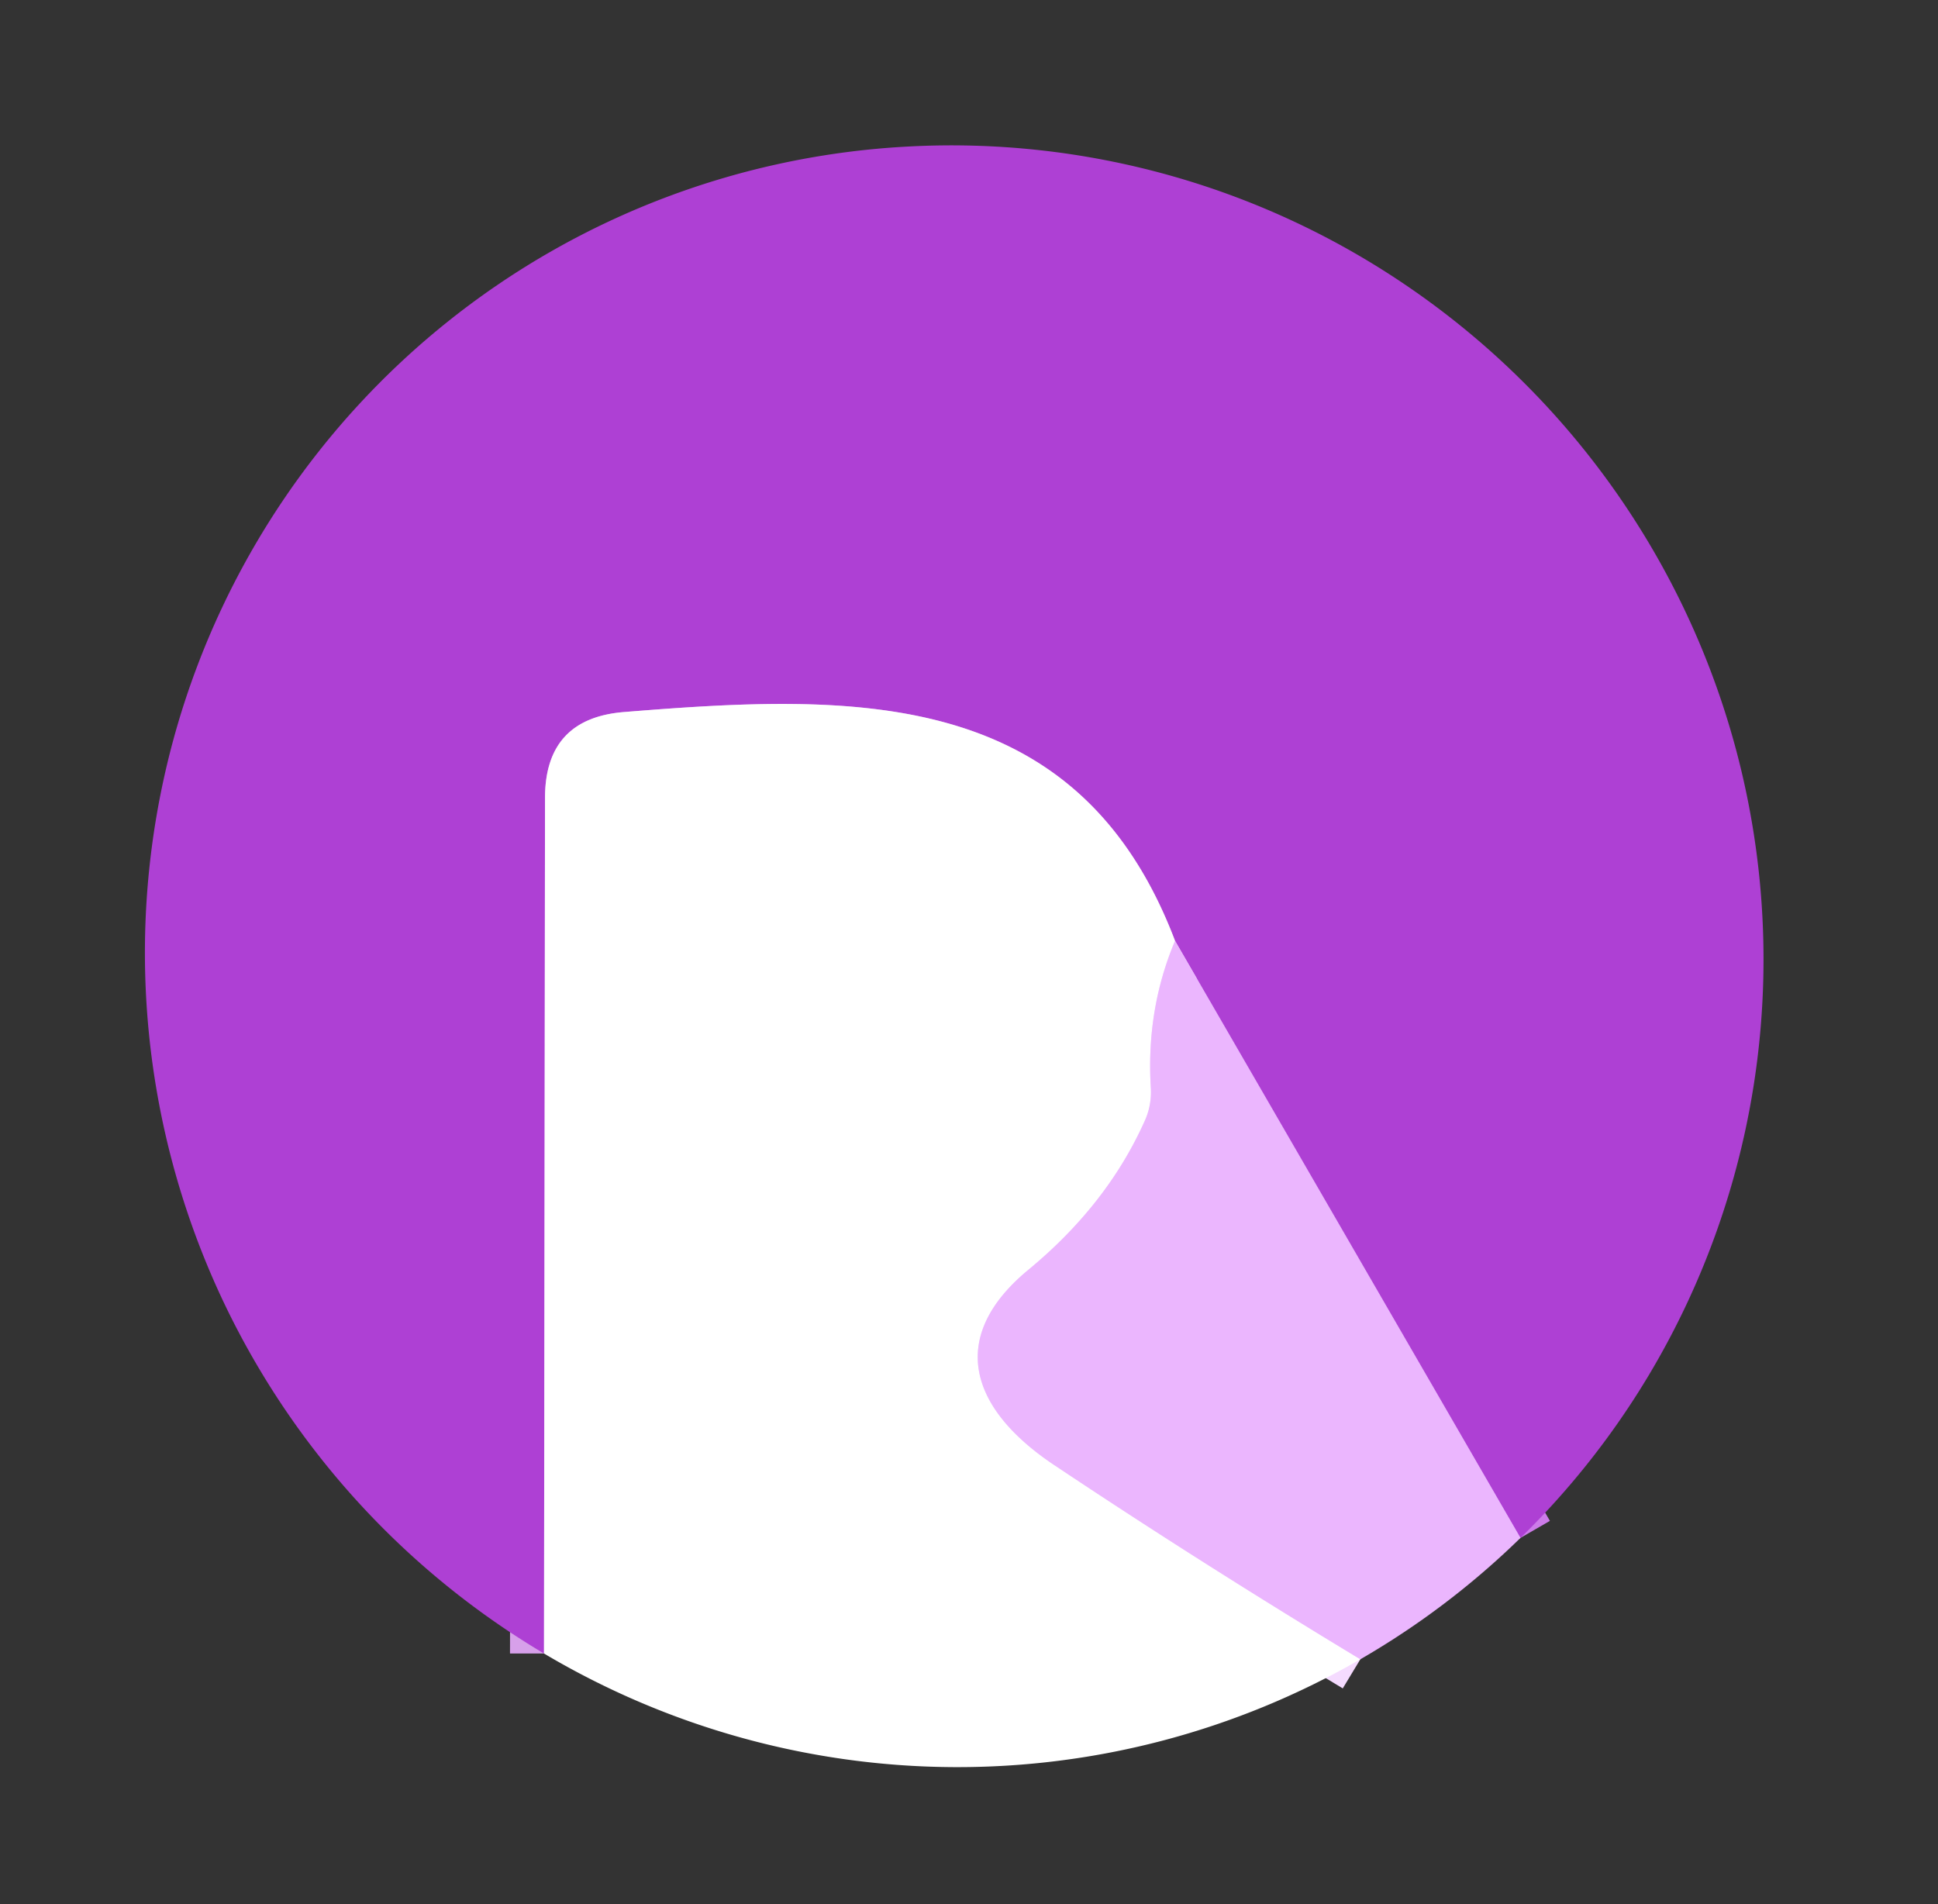
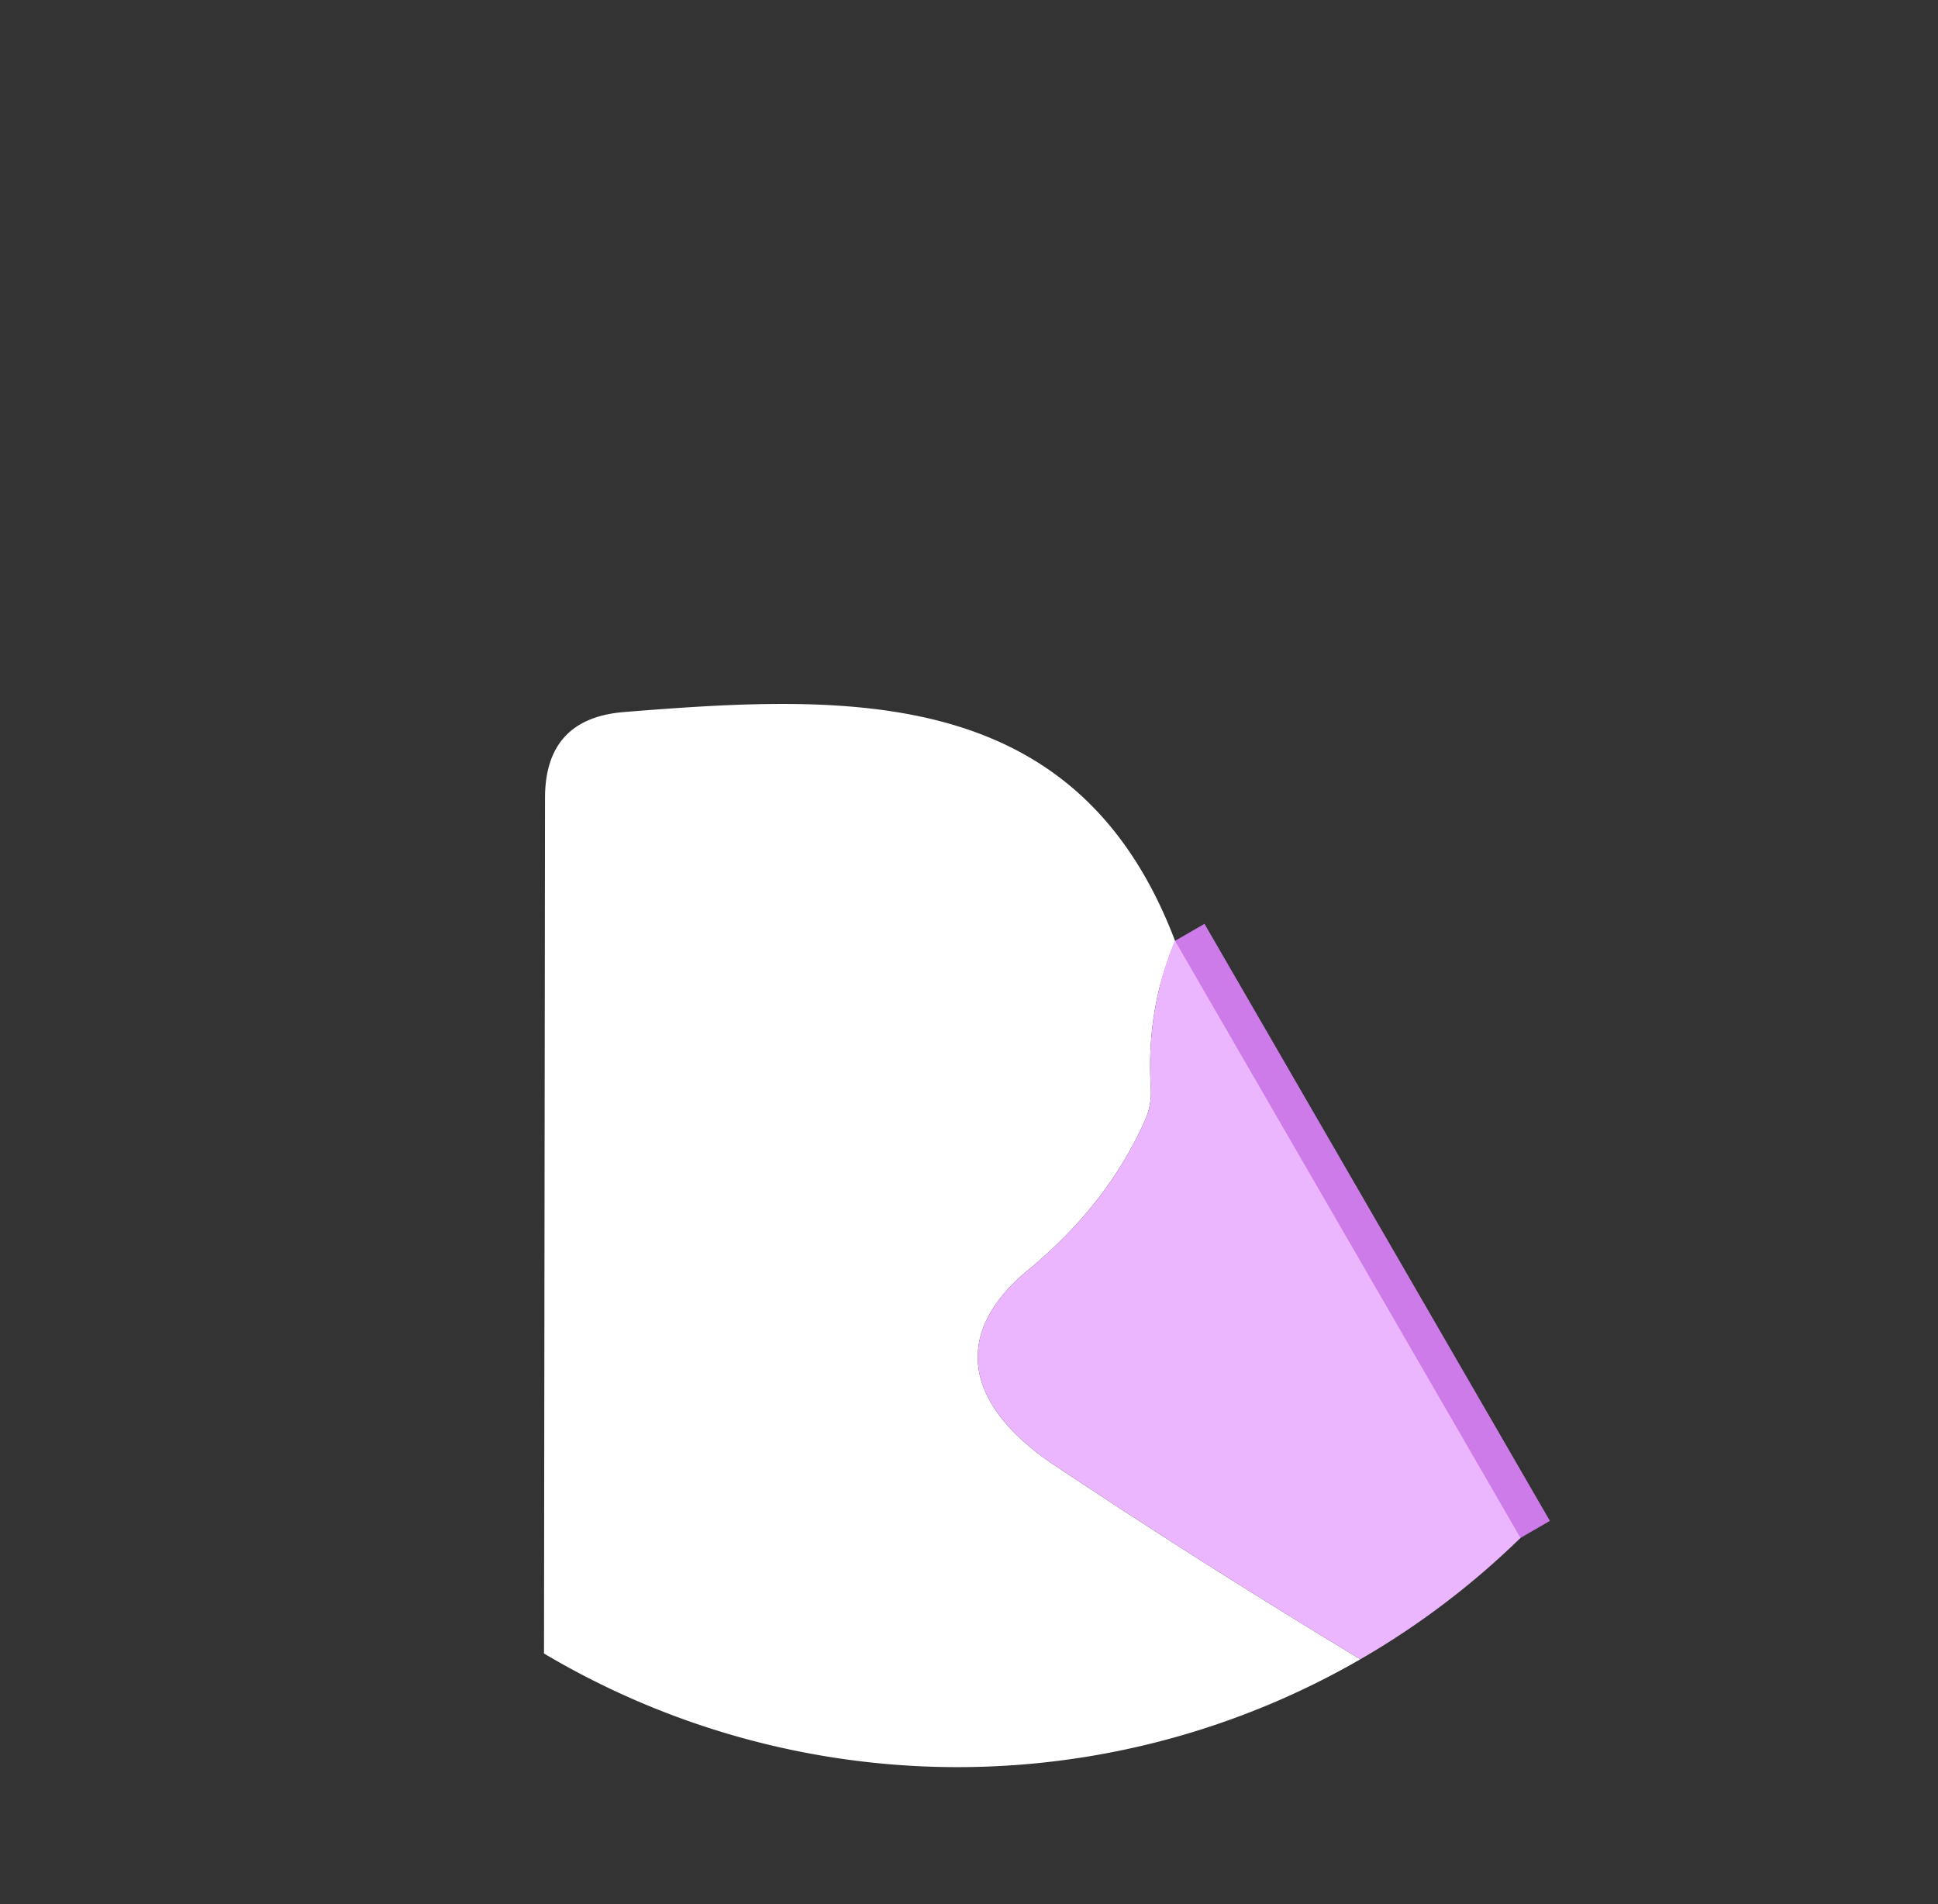
<svg xmlns="http://www.w3.org/2000/svg" version="1.1" viewBox="0.00 0.00 57.00 56.00">
  <rect x="0.00" y="0.00" width="57.00" height="56.00" fill="#333333" stroke="none" />
  <g stroke-width="2.00" fill="none" stroke-linecap="butt">
    <path stroke="#cd7be9" vector-effect="non-scaling-stroke" d="   M 44.72 45.23   L 34.56 27.67" />
-     <path stroke="#d7a0ea" vector-effect="non-scaling-stroke" d="   M 34.56 27.67   C 31.70 20.14 25.06 20.40 18.37 20.94   Q 16.03 21.12 16.03 23.47   L 16.00 48.63" />
-     <path stroke="#f5dbff" vector-effect="non-scaling-stroke" d="   M 34.56 27.67   Q 33.70 29.71 33.85 32.03   A 2.09 1.99 57.0 0 1 33.68 32.94   Q 32.58 35.42 30.24 37.35   C 27.92 39.27 28.44 41.36 30.98 43.07   Q 35.31 45.96 40.01 48.80" />
  </g>
-   <path fill="#ae40d4" d="   M 44.72 45.23   L 34.56 27.67   C 31.70 20.14 25.06 20.40 18.37 20.94   Q 16.03 21.12 16.03 23.47   L 16.00 48.63   A 23.92 23.82 50.1 0 1 6.49 38.11   A 23.91 23.78 55.7 0 1 5.21 21.36   A 23.89 23.77 62.6 0 1 26.70 4.31   A 23.79 23.75 54.8 0 1 41.50 8.49   A 23.91 23.79 42.6 0 1 51.25 22.81   A 23.89 23.79 58.0 0 1 44.72 45.23   Z" />
  <path fill="#ffffff" d="   M 34.56 27.67   Q 33.70 29.71 33.85 32.03   A 2.09 1.99 57.0 0 1 33.68 32.94   Q 32.58 35.42 30.24 37.35   C 27.92 39.27 28.44 41.36 30.98 43.07   Q 35.31 45.96 40.01 48.80   A 23.88 23.78 60.6 0 1 16.00 48.63   L 16.03 23.47   Q 16.03 21.12 18.37 20.94   C 25.06 20.40 31.70 20.14 34.56 27.67   Z" />
  <path fill="#ebb6fe" d="   M 34.56 27.67   L 44.72 45.23   A 23.95 23.82 36.1 0 1 40.01 48.80   Q 35.31 45.96 30.98 43.07   C 28.44 41.36 27.92 39.27 30.24 37.35   Q 32.58 35.42 33.68 32.94   A 2.09 1.99 57.0 0 0 33.85 32.03   Q 33.70 29.71 34.56 27.67   Z" />
</svg>